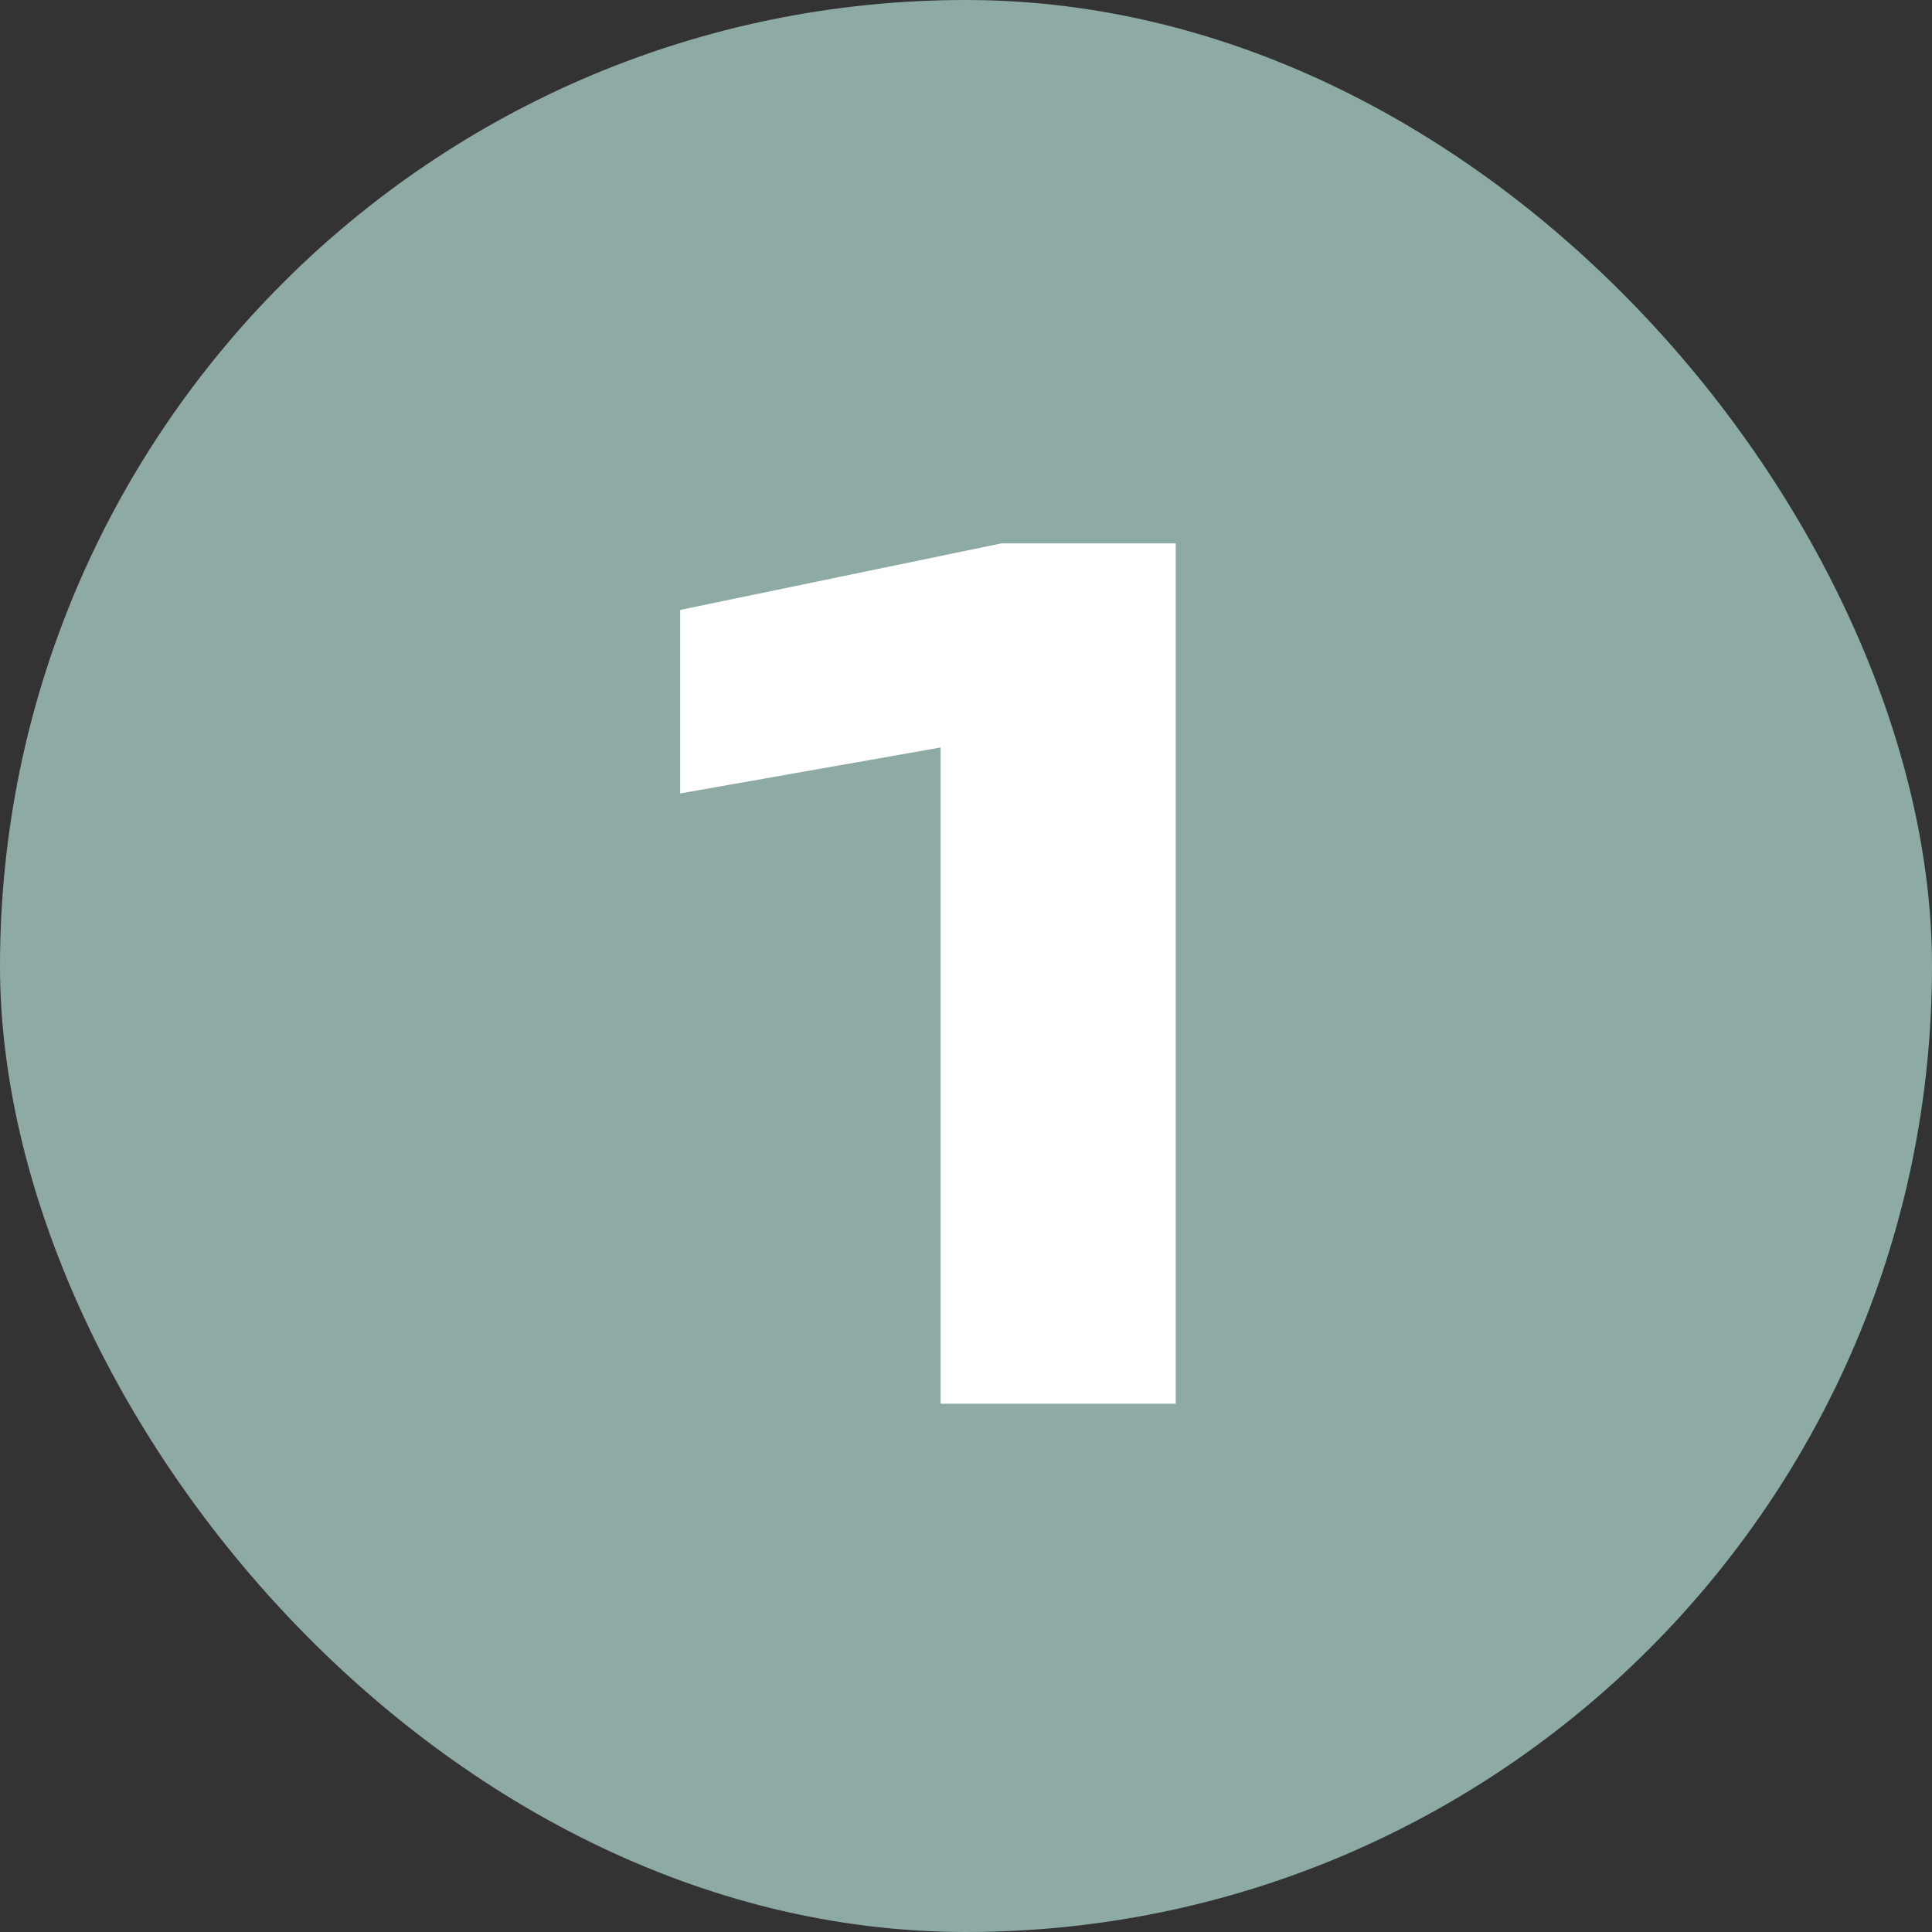
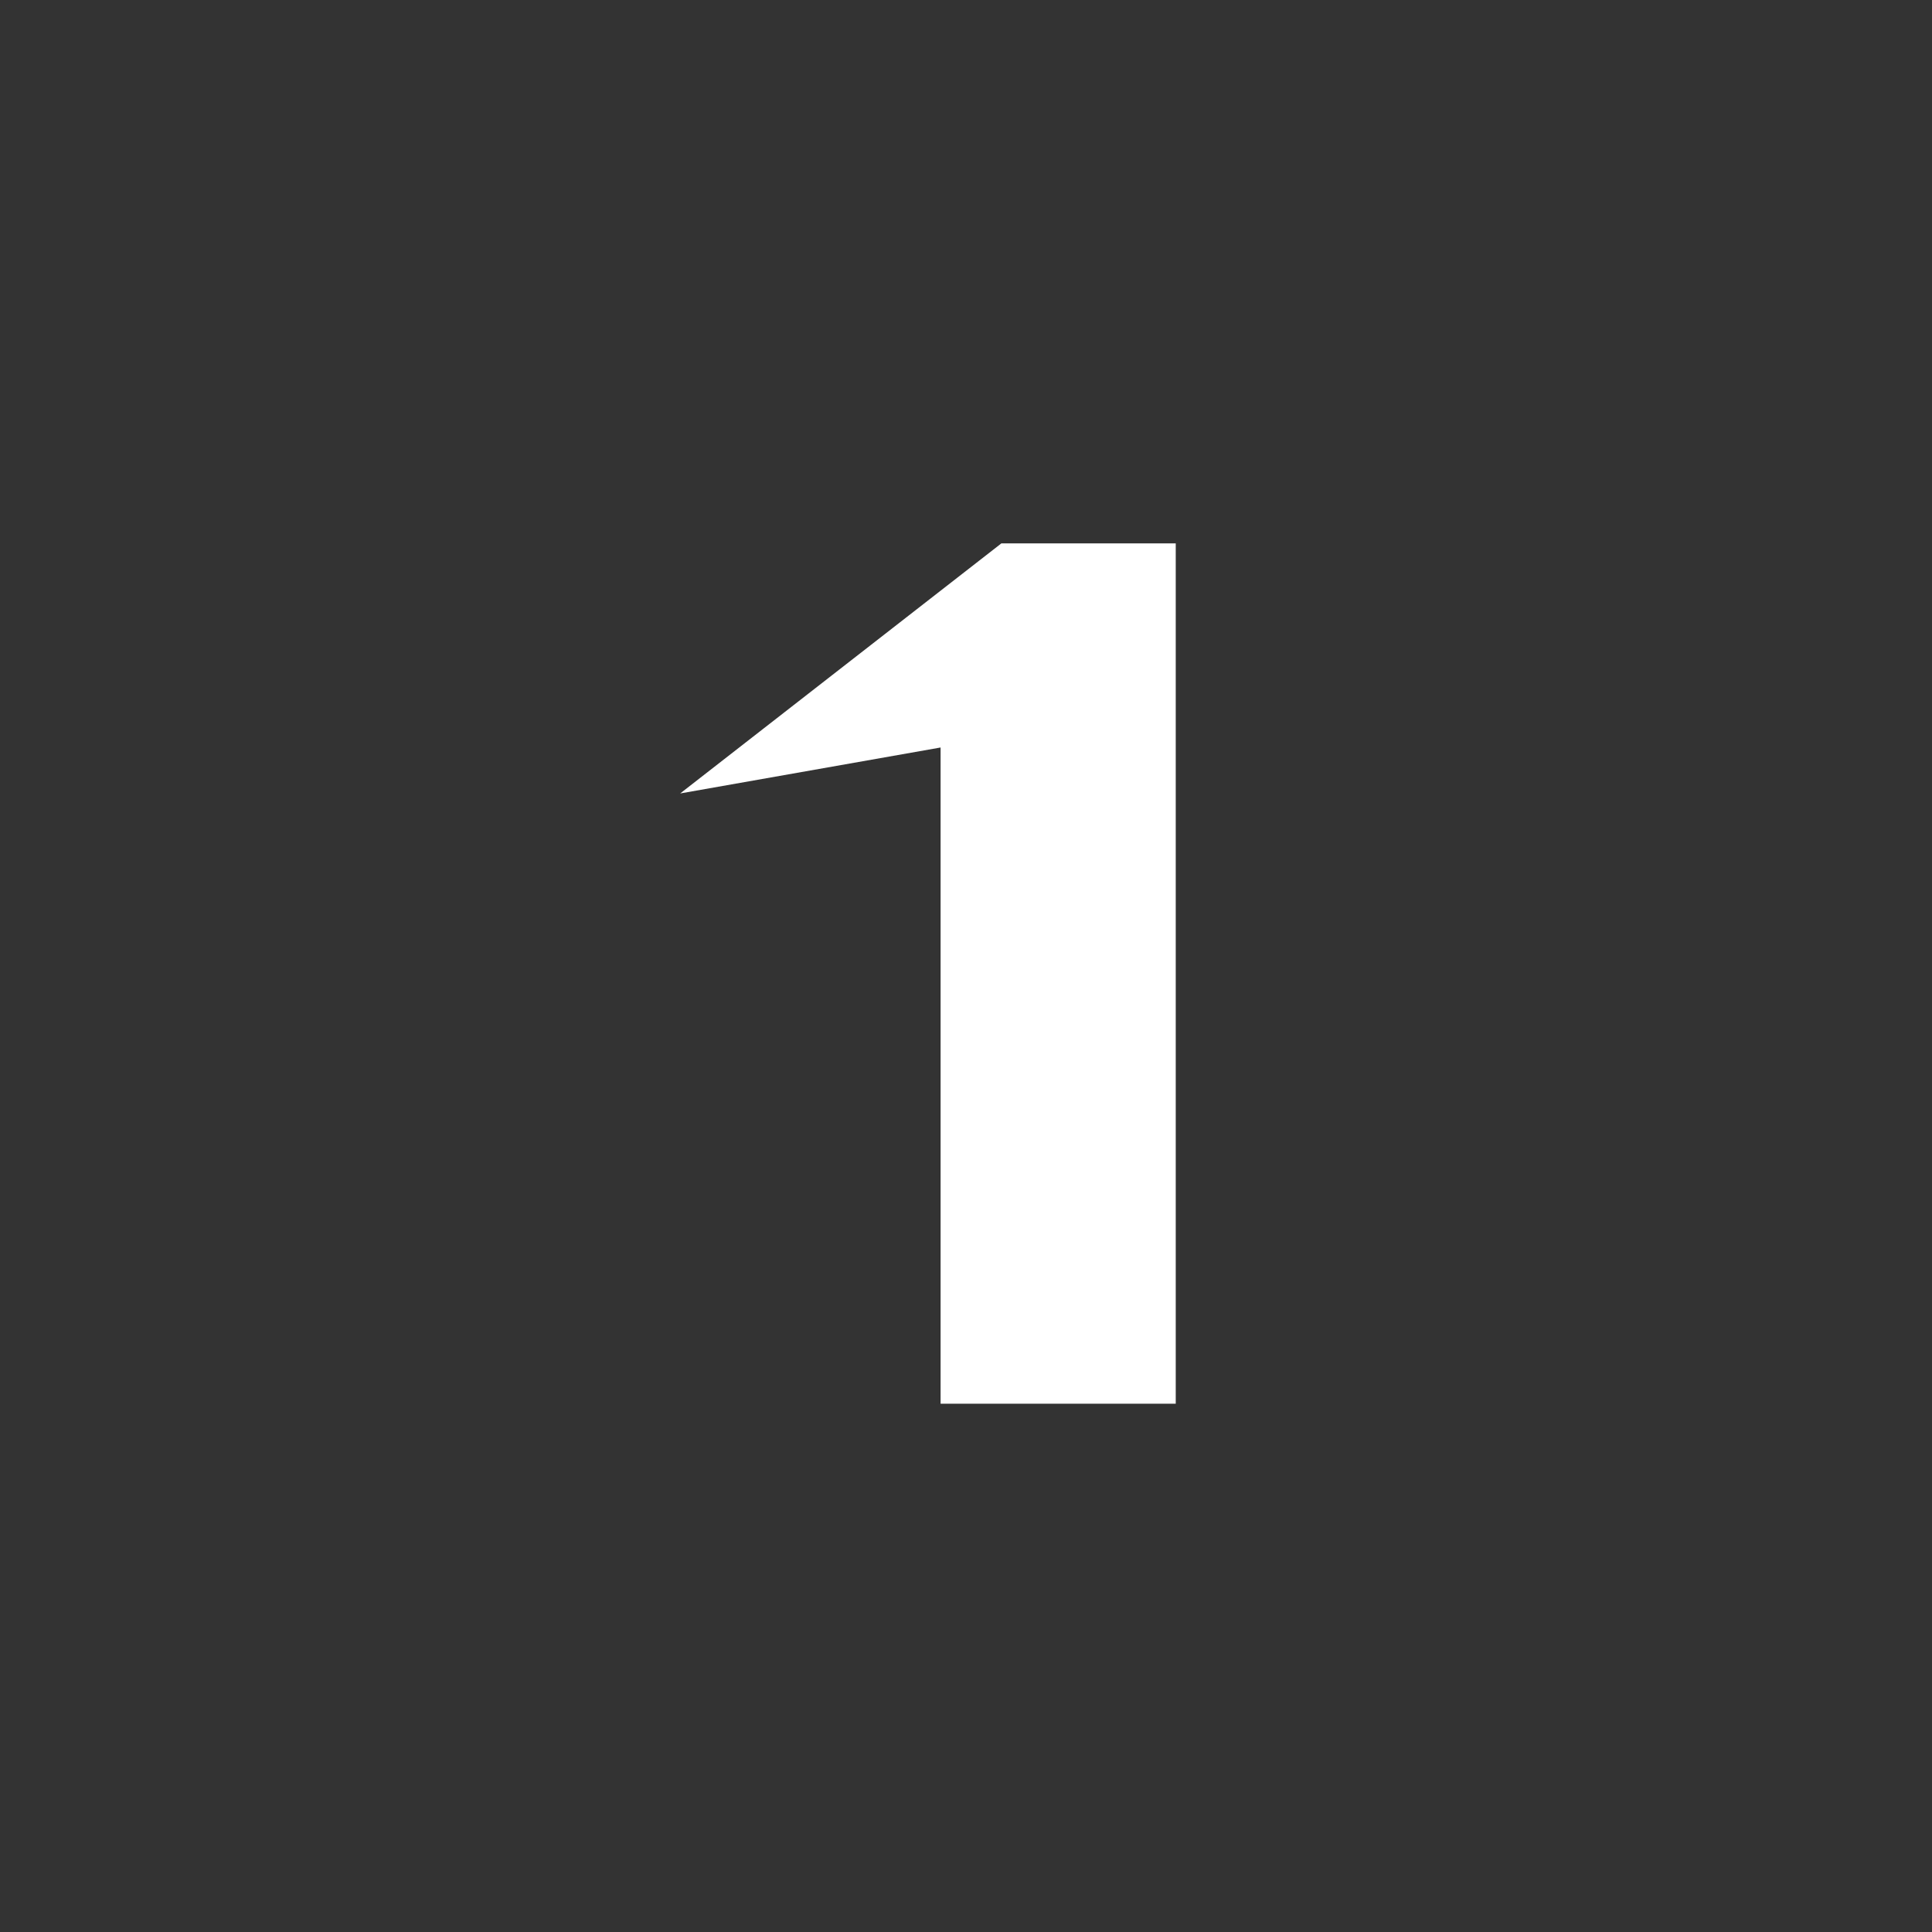
<svg xmlns="http://www.w3.org/2000/svg" width="64" height="64" viewBox="0 0 64 64" fill="none">
  <rect x="0" y="0" width="64" height="64" fill="#333333" stroke="none" />
-   <rect width="64" height="64" rx="32" fill="#8DAAA5" />
-   <path d="M38.948 18V46.5H31.158V20.736L34.806 24.118L22.532 26.284V20.204L33.172 18H38.948Z" fill="white" />
+   <path d="M38.948 18V46.5H31.158V20.736L34.806 24.118L22.532 26.284L33.172 18H38.948Z" fill="white" />
</svg>